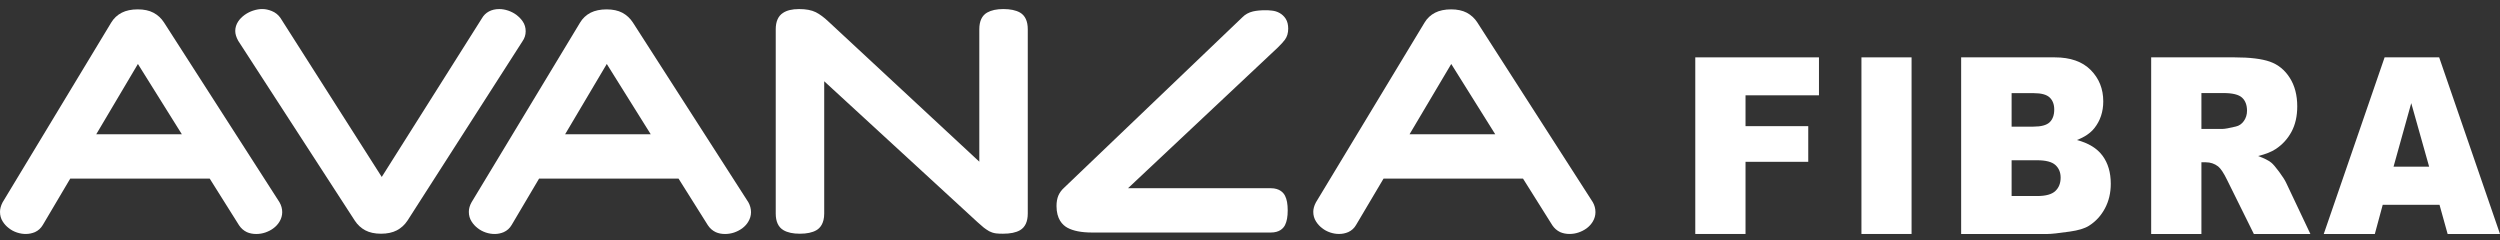
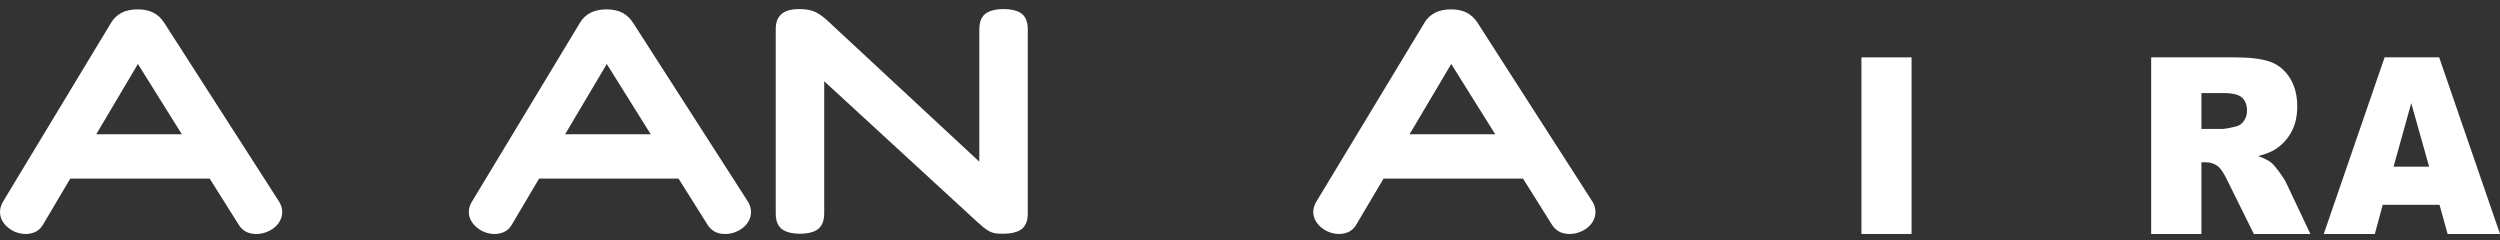
<svg xmlns="http://www.w3.org/2000/svg" width="177" height="17" viewBox="0 0 177 17" fill="none">
  <rect x="0" y="0" width="177" height="17" fill="#333333" stroke="none" />
  <path d="M112.77 14.314L104.597 1.593V1.591C104.403 1.293 104.151 1.061 103.846 0.899C103.545 0.742 103.172 0.663 102.737 0.663C102.303 0.663 101.911 0.742 101.608 0.898C101.289 1.061 101.034 1.3 100.855 1.604L93.18 14.306L93.167 14.328C93.043 14.561 92.98 14.786 92.98 14.998C92.98 15.249 93.046 15.481 93.176 15.684C93.292 15.867 93.435 16.022 93.6 16.147C93.766 16.281 93.955 16.384 94.182 16.461C94.388 16.529 94.595 16.564 94.799 16.564C95.03 16.564 95.242 16.523 95.458 16.432C95.695 16.324 95.882 16.152 96.009 15.929L97.956 12.644H107.829L109.907 15.953C110.051 16.165 110.232 16.325 110.463 16.435C110.658 16.52 110.88 16.564 111.121 16.564C111.342 16.564 111.557 16.529 111.756 16.461C111.958 16.395 112.144 16.301 112.336 16.164C112.518 16.027 112.665 15.864 112.773 15.682C112.896 15.476 112.958 15.252 112.958 15.018C112.958 14.768 112.894 14.53 112.769 14.312L112.77 14.314ZM105.862 9.506H99.796L102.748 4.529L105.862 9.506Z" fill="white" />
-   <path d="M90.975 2.807C91.128 2.599 91.205 2.338 91.205 2.03C91.205 1.749 91.148 1.521 91.027 1.325C90.916 1.154 90.764 1.013 90.59 0.917C90.422 0.824 90.238 0.769 90.048 0.751C89.877 0.728 89.713 0.725 89.576 0.725C89.251 0.725 88.972 0.751 88.714 0.808C88.412 0.879 88.154 1.023 87.958 1.225L75.346 13.284C75.159 13.453 75.02 13.641 74.929 13.853C74.844 14.061 74.801 14.309 74.801 14.588C74.801 15.505 75.218 15.929 75.571 16.123C75.995 16.352 76.57 16.463 77.332 16.463H89.971C90.58 16.463 90.856 16.177 90.981 15.932C91.108 15.679 91.17 15.34 91.17 14.896C91.17 14.452 91.107 14.105 90.981 13.862C90.88 13.661 90.615 13.325 89.971 13.325H79.865L90.467 3.366C90.692 3.147 90.864 2.958 90.977 2.806L90.975 2.807Z" fill="white" />
  <path d="M72.22 0.891L72.211 0.886C71.919 0.723 71.526 0.641 71.042 0.641C70.559 0.641 70.185 0.723 69.89 0.889C69.522 1.1 69.335 1.497 69.335 2.07V11.447L58.657 1.529C58.343 1.231 58.042 1.008 57.758 0.864C57.454 0.714 57.066 0.642 56.573 0.642C56.079 0.642 55.705 0.735 55.437 0.914C55.096 1.134 54.922 1.524 54.922 2.07V15.119C54.922 15.69 55.108 16.087 55.473 16.298C55.761 16.466 56.139 16.547 56.631 16.547C57.122 16.547 57.515 16.466 57.803 16.298C58.054 16.152 58.354 15.828 58.354 15.119V5.753L69.208 15.729C69.378 15.885 69.523 16.012 69.648 16.112C69.766 16.203 69.891 16.287 70.021 16.363L70.049 16.378C70.151 16.428 70.31 16.498 70.52 16.524C70.654 16.54 70.808 16.547 71.006 16.547C71.534 16.547 71.93 16.466 72.221 16.297C72.583 16.084 72.766 15.688 72.766 15.118V2.07C72.766 1.5 72.582 1.104 72.221 0.891H72.22Z" fill="white" />
  <path d="M44.808 1.593L44.806 1.59C44.613 1.295 44.364 1.064 44.058 0.9C43.756 0.743 43.384 0.664 42.95 0.664C42.515 0.664 42.126 0.742 41.813 0.9C41.497 1.064 41.245 1.303 41.066 1.605L33.388 14.317C33.259 14.543 33.194 14.773 33.194 14.998C33.194 15.253 33.26 15.486 33.387 15.681C33.498 15.859 33.64 16.015 33.81 16.146C33.977 16.281 34.167 16.384 34.396 16.463C34.841 16.609 35.279 16.6 35.662 16.436C35.901 16.33 36.09 16.159 36.223 15.931L38.166 12.646H48.041L50.118 15.949C50.261 16.164 50.443 16.326 50.672 16.435C50.865 16.523 51.087 16.566 51.333 16.566C51.554 16.566 51.77 16.531 51.976 16.462C52.182 16.391 52.372 16.294 52.547 16.168C52.735 16.027 52.883 15.862 52.982 15.688C53.108 15.48 53.172 15.255 53.172 15.021C53.172 14.786 53.108 14.54 52.983 14.319L44.808 1.593ZM46.072 9.506H40.01L42.96 4.529L46.072 9.506Z" fill="white" />
-   <path d="M37.218 2.214C37.218 1.951 37.145 1.712 37.007 1.515C36.9 1.355 36.758 1.206 36.557 1.049C36.376 0.918 36.186 0.821 35.978 0.75C35.758 0.677 35.551 0.642 35.344 0.642C34.792 0.642 34.357 0.876 34.116 1.302L27.028 12.528L19.862 1.28C19.712 1.056 19.498 0.883 19.244 0.782C18.79 0.598 18.399 0.599 17.927 0.749C17.713 0.819 17.513 0.919 17.326 1.051C17.128 1.196 16.978 1.348 16.866 1.516C16.726 1.727 16.656 1.956 16.656 2.194C16.656 2.406 16.725 2.633 16.865 2.888L25.12 15.621C25.311 15.915 25.56 16.146 25.86 16.306C26.158 16.466 26.534 16.547 26.976 16.547C27.418 16.547 27.79 16.467 28.095 16.309C28.397 16.151 28.649 15.922 28.85 15.619L36.989 2.926C37.141 2.713 37.218 2.473 37.218 2.214Z" fill="white" />
  <path d="M11.613 1.593C11.42 1.293 11.167 1.06 10.863 0.9C10.564 0.742 10.191 0.663 9.754 0.663C9.316 0.663 8.927 0.742 8.625 0.897C8.311 1.057 8.056 1.294 7.87 1.604L0.195 14.306L0.179 14.335C0.06 14.566 0 14.789 0 14.999C0 15.252 0.065 15.484 0.19 15.677C0.3 15.857 0.443 16.015 0.617 16.147C0.786 16.284 0.977 16.387 1.201 16.462C1.407 16.53 1.614 16.565 1.818 16.565C2.049 16.565 2.26 16.523 2.474 16.434C2.708 16.328 2.895 16.158 3.03 15.93L4.972 12.646H14.848L16.926 15.952C17.07 16.167 17.253 16.328 17.482 16.437C17.677 16.523 17.899 16.566 18.141 16.566C18.362 16.566 18.577 16.531 18.78 16.462C18.996 16.388 19.187 16.29 19.342 16.174C19.528 16.041 19.68 15.876 19.793 15.684C19.917 15.474 19.981 15.251 19.981 15.021C19.981 14.777 19.915 14.54 19.786 14.316L11.613 1.593ZM12.875 9.506H6.814L9.764 4.529L12.875 9.506Z" fill="white" />
-   <path d="M120.026 4.061H128.783V6.748H123.583V8.932H128.024V11.456H123.583V16.565H120.026V4.061Z" fill="white" />
  <path d="M131.79 4.061H135.339V16.565H131.79V4.061Z" fill="white" />
-   <path d="M138.849 4.061H145.479C146.584 4.061 147.432 4.36 148.024 4.957C148.615 5.554 148.911 6.294 148.911 7.175C148.911 7.914 148.7 8.548 148.278 9.077C147.997 9.429 147.584 9.708 147.042 9.913C147.866 10.129 148.472 10.5 148.86 11.026C149.248 11.552 149.443 12.213 149.443 13.01C149.443 13.658 149.305 14.24 149.028 14.758C148.752 15.275 148.374 15.684 147.895 15.986C147.597 16.174 147.149 16.31 146.55 16.395C145.752 16.51 145.223 16.566 144.963 16.566H138.849V4.061ZM142.422 8.966H143.962C144.514 8.966 144.9 8.862 145.116 8.655C145.332 8.447 145.44 8.147 145.44 7.755C145.44 7.39 145.332 7.106 145.116 6.902C144.9 6.697 144.522 6.595 143.986 6.595H142.422V8.966ZM142.422 13.879H144.228C144.838 13.879 145.268 13.761 145.518 13.524C145.768 13.289 145.893 12.972 145.893 12.574C145.893 12.204 145.769 11.907 145.522 11.683C145.275 11.458 144.841 11.346 144.22 11.346H142.422V13.879Z" fill="white" />
  <path d="M152.303 16.566V4.061H158.205C159.3 4.061 160.137 4.164 160.715 4.368C161.294 4.573 161.76 4.952 162.114 5.507C162.468 6.062 162.645 6.737 162.645 7.533C162.645 8.227 162.509 8.825 162.238 9.329C161.967 9.832 161.595 10.24 161.119 10.553C160.817 10.752 160.403 10.917 159.876 11.047C160.298 11.201 160.605 11.355 160.797 11.508C160.927 11.61 161.116 11.83 161.364 12.165C161.611 12.501 161.777 12.76 161.86 12.942L163.575 16.565H159.573L157.68 12.743C157.44 12.249 157.227 11.928 157.04 11.78C156.785 11.586 156.495 11.49 156.172 11.49H155.86V16.565H152.303V16.566ZM155.86 9.128H157.353C157.514 9.128 157.827 9.072 158.292 8.959C158.526 8.908 158.718 8.777 158.866 8.566C159.014 8.356 159.089 8.114 159.089 7.841C159.089 7.438 158.972 7.128 158.737 6.912C158.503 6.696 158.061 6.588 157.416 6.588H155.86V9.129V9.128Z" fill="white" />
  <path d="M172.717 14.501H168.696L168.138 16.565H164.522L168.83 4.061H172.693L177 16.565H173.292L172.718 14.501H172.717ZM171.982 11.798L170.716 7.303L169.464 11.798H171.981H171.982Z" fill="white" />
</svg>